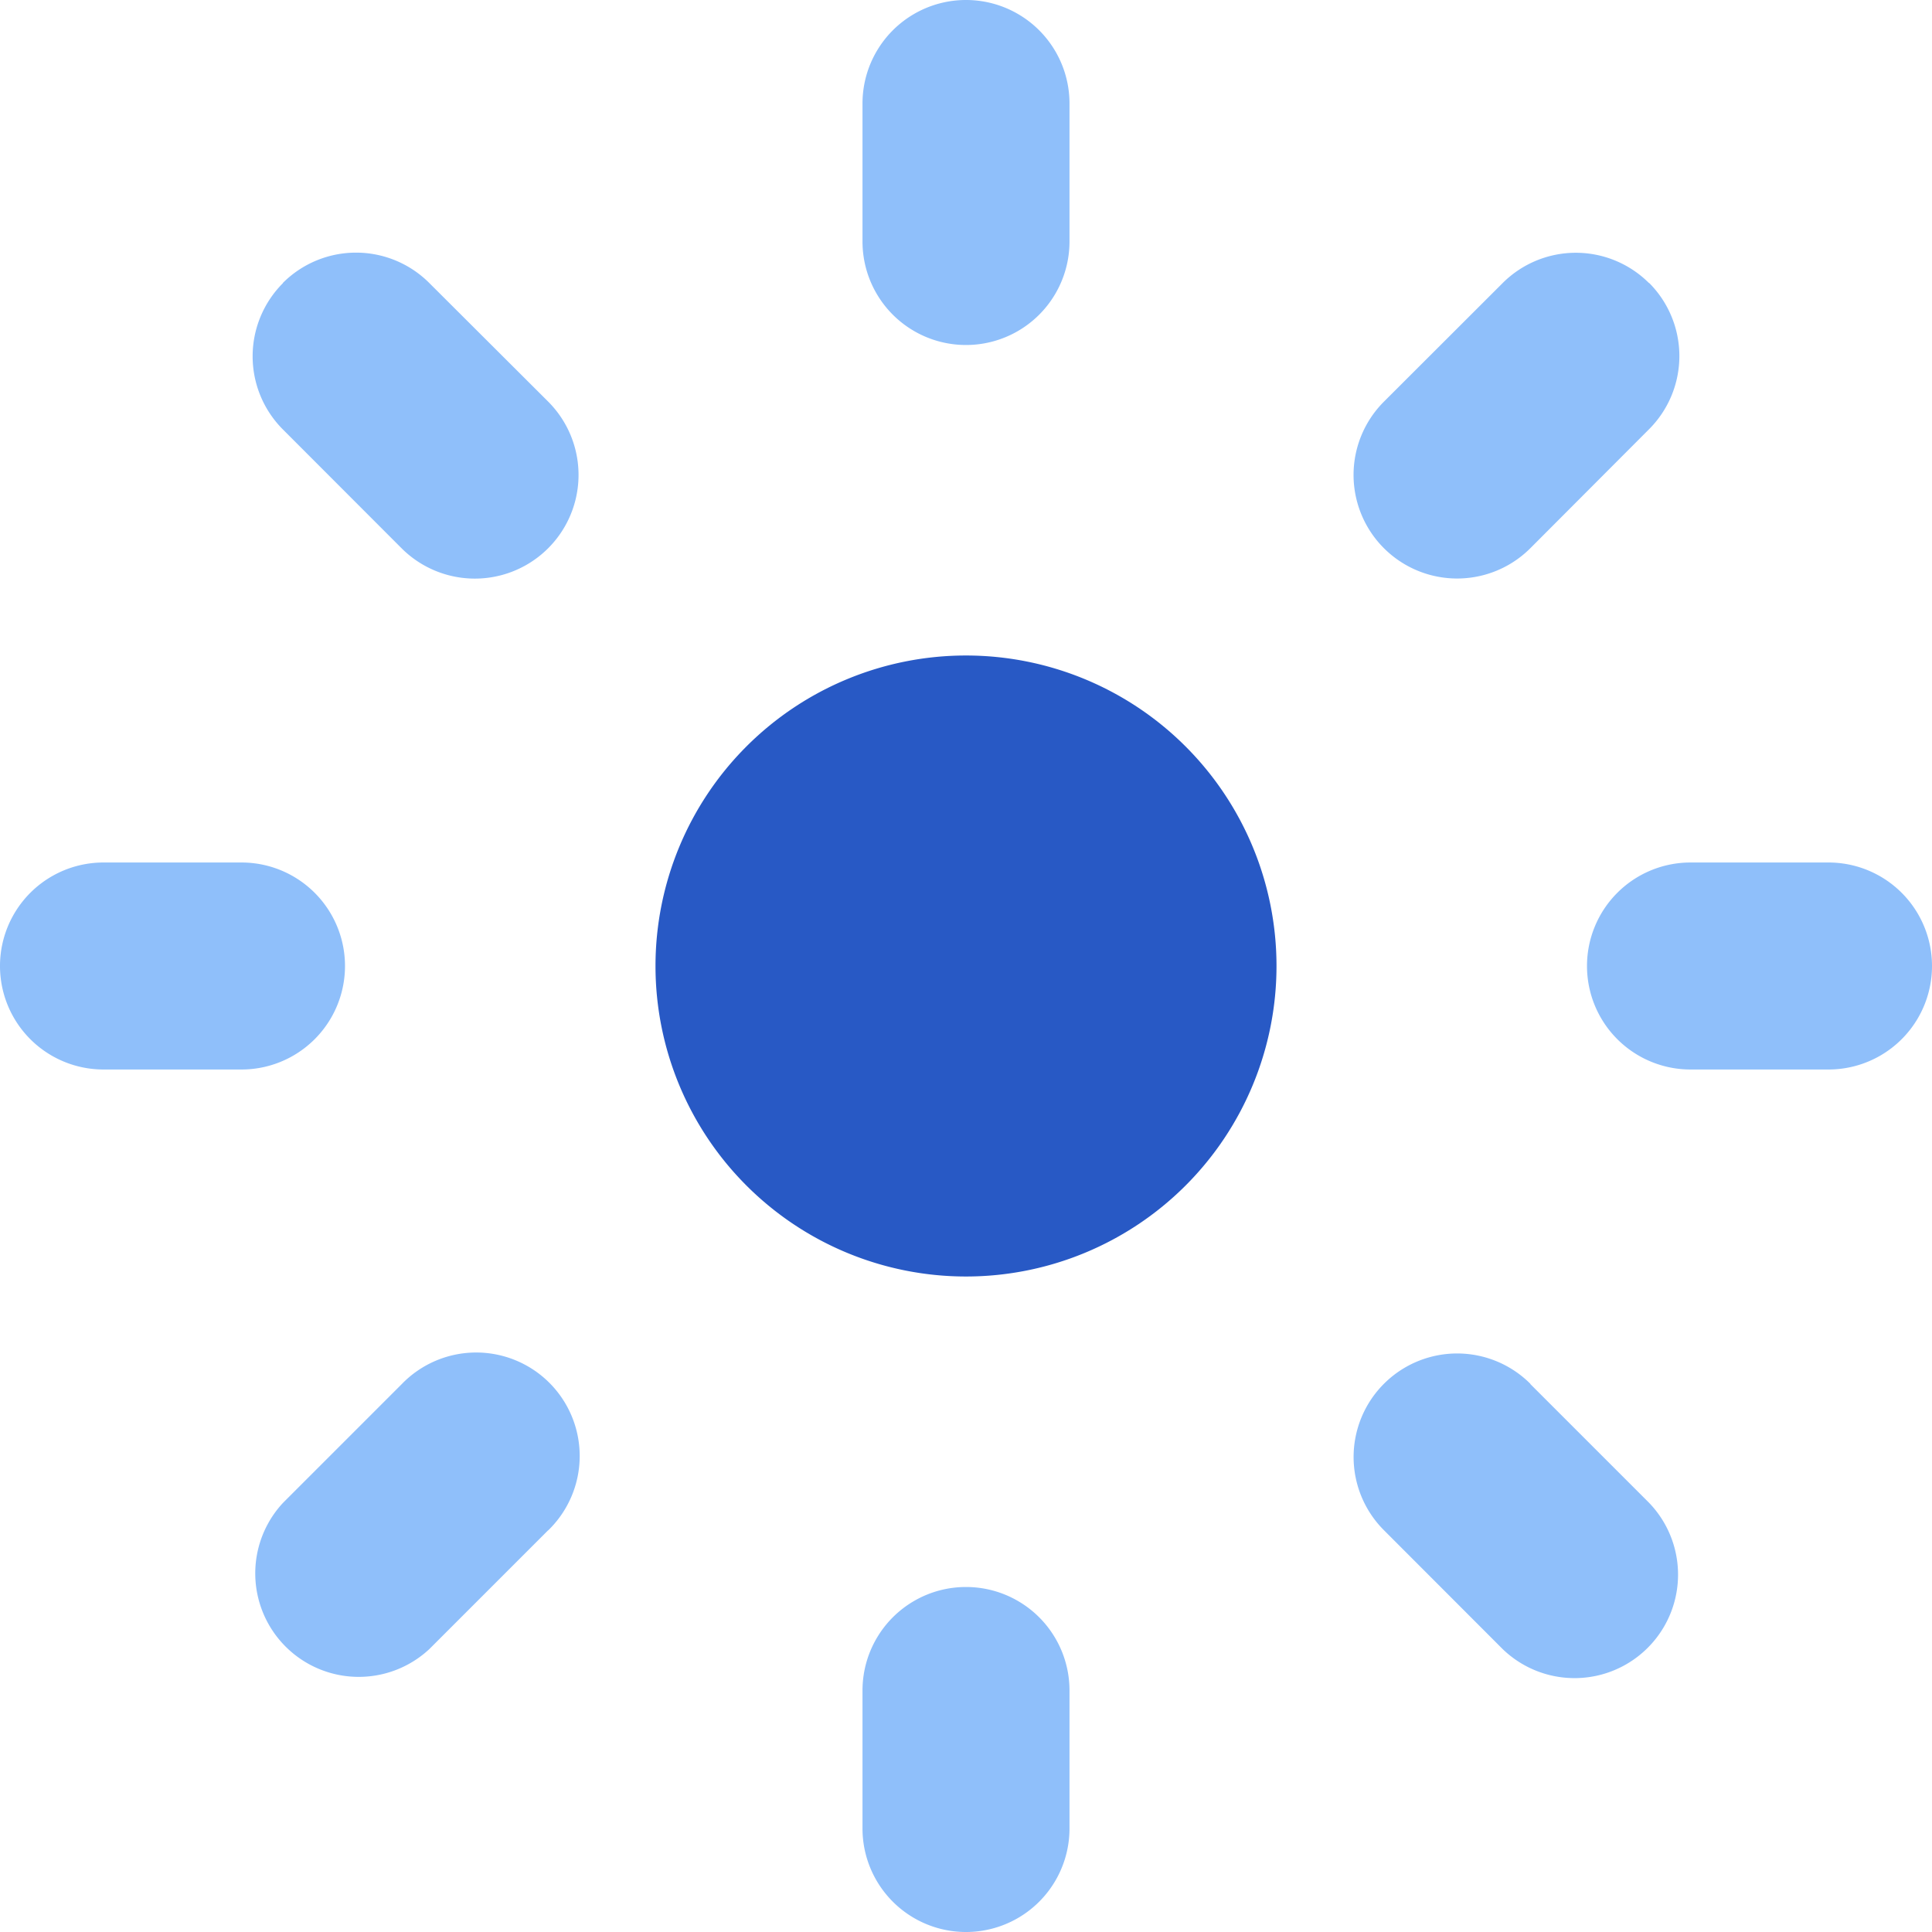
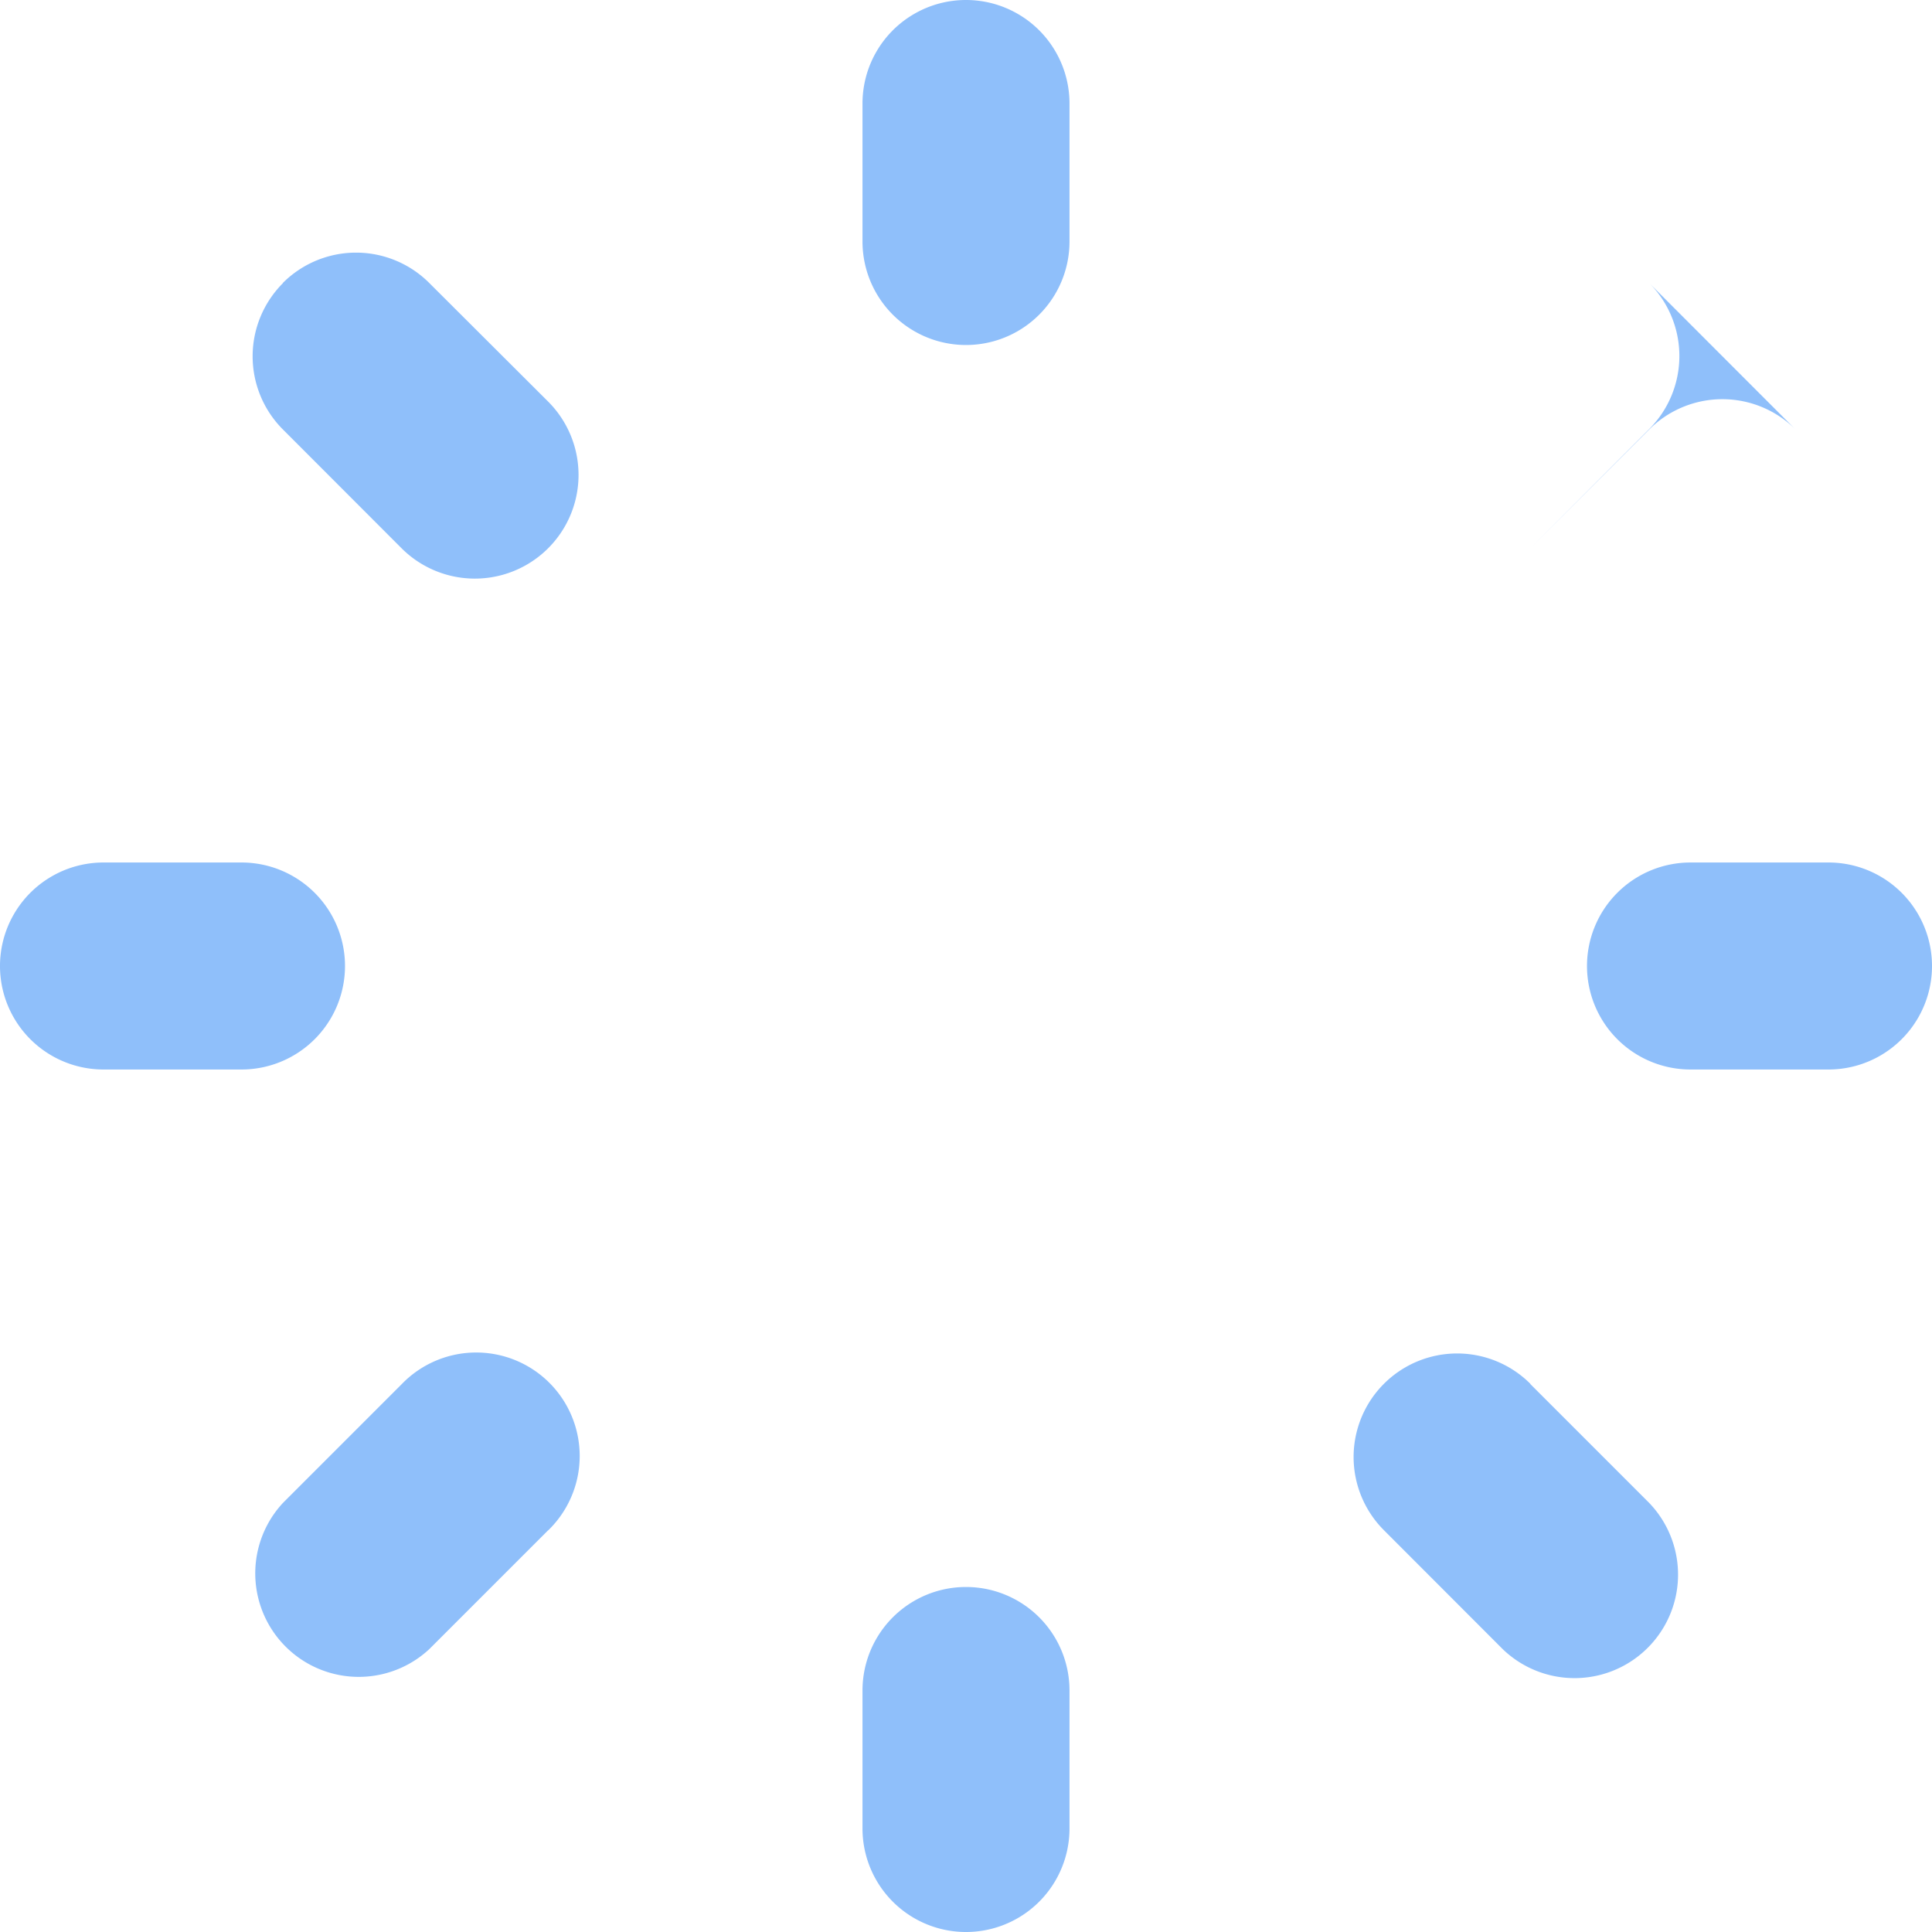
<svg xmlns="http://www.w3.org/2000/svg" fill="none" viewBox="0 0 14 14" id="Brightness-1--Streamline-Core">
  <desc>Brightness 1 Streamline Icon: https://streamlinehq.com</desc>
  <g id="brightness-1--bright-adjust-brightness-adjustment-sun-raise-controls">
-     <path id="Ellipse 615" fill="#2859c5" d="M4.75 7a2.25 2.25 0 1 0 4.5 0 2.25 2.25 0 1 0 -4.5 0" stroke-width="1" />
-     <path id="Union" fill="#8fbffa" fill-rule="evenodd" d="M7.75 0.75a0.75 0.75 0 0 0 -1.5 0v1a0.75 0.75 0 0 0 1.5 0v-1Zm0 11.5a0.75 0.75 0 0 0 -1.5 0v1a0.75 0.75 0 0 0 1.5 0v-1ZM11.5 7a0.75 0.75 0 0 1 0.75 -0.75h1a0.75 0.75 0 0 1 0 1.5h-1A0.75 0.75 0 0 1 11.5 7ZM0.75 6.25a0.75 0.75 0 0 0 0 1.5h1a0.75 0.75 0 0 0 0 -1.5h-1Zm1.3 -4.2a0.75 0.75 0 0 1 1.06 0l0.862 0.86A0.75 0.75 0 0 1 2.91 3.973l-0.86 -0.861a0.75 0.75 0 0 1 0 -1.06Zm9.04 7.978a0.75 0.75 0 1 0 -1.062 1.06l0.861 0.862a0.75 0.75 0 0 0 1.06 -1.061l-0.86 -0.86Zm0.86 -7.978a0.75 0.75 0 0 1 0 1.06l-0.86 0.862a0.75 0.75 0 0 1 -1.062 -1.061l0.861 -0.86a0.75 0.75 0 0 1 1.06 0Zm-7.978 9.04a0.75 0.75 0 1 0 -1.061 -1.06l-0.86 0.86a0.75 0.75 0 0 0 1.06 1.06l0.86 -0.86Z" clip-rule="evenodd" stroke-width="1" />
+     <path id="Union" fill="#8fbffa" fill-rule="evenodd" d="M7.75 0.75a0.75 0.75 0 0 0 -1.5 0v1a0.75 0.75 0 0 0 1.5 0v-1Zm0 11.5a0.75 0.75 0 0 0 -1.5 0v1a0.75 0.75 0 0 0 1.5 0v-1ZM11.5 7a0.75 0.75 0 0 1 0.75 -0.75h1a0.75 0.75 0 0 1 0 1.5h-1A0.75 0.75 0 0 1 11.5 7ZM0.75 6.25a0.75 0.75 0 0 0 0 1.5h1a0.75 0.75 0 0 0 0 -1.5h-1Zm1.3 -4.2a0.75 0.75 0 0 1 1.06 0l0.862 0.86A0.75 0.75 0 0 1 2.91 3.973l-0.86 -0.861a0.75 0.75 0 0 1 0 -1.06Zm9.04 7.978a0.75 0.75 0 1 0 -1.062 1.06l0.861 0.862a0.75 0.75 0 0 0 1.06 -1.061l-0.86 -0.86Zm0.86 -7.978a0.75 0.75 0 0 1 0 1.06l-0.86 0.862l0.861 -0.86a0.75 0.75 0 0 1 1.06 0Zm-7.978 9.04a0.75 0.75 0 1 0 -1.061 -1.06l-0.86 0.86a0.75 0.75 0 0 0 1.06 1.06l0.86 -0.86Z" clip-rule="evenodd" stroke-width="1" />
  </g>
</svg>